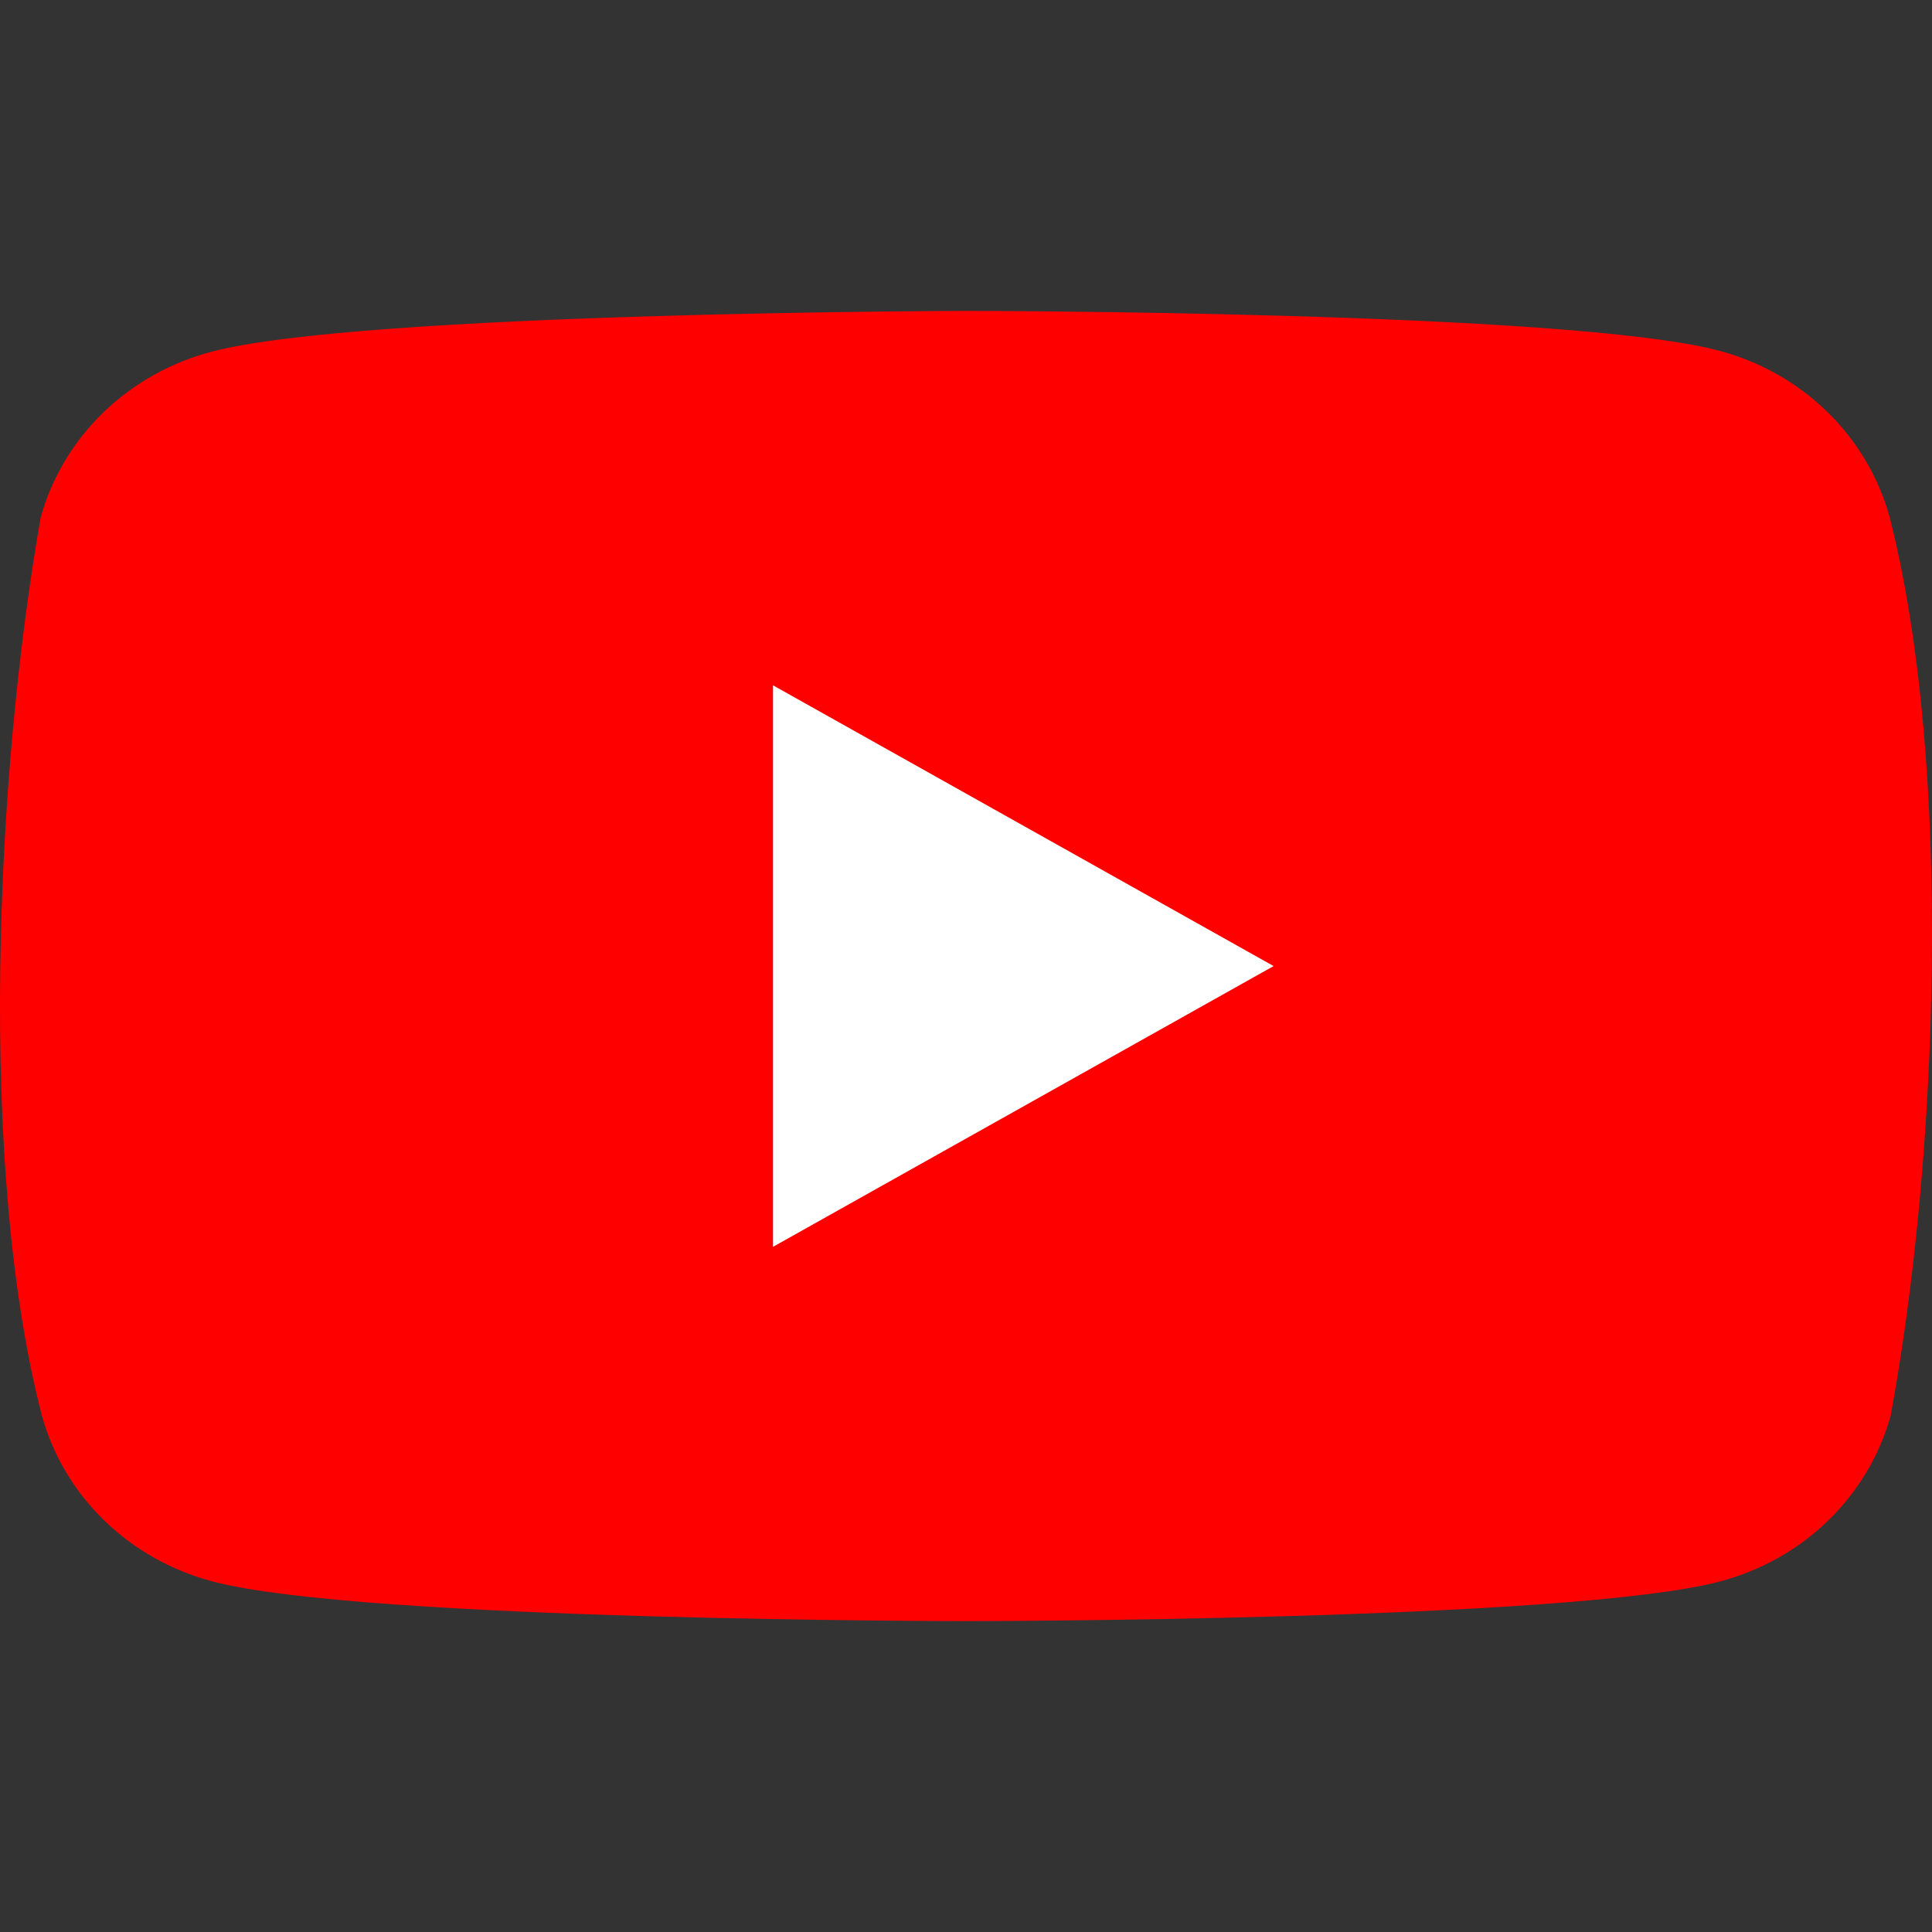
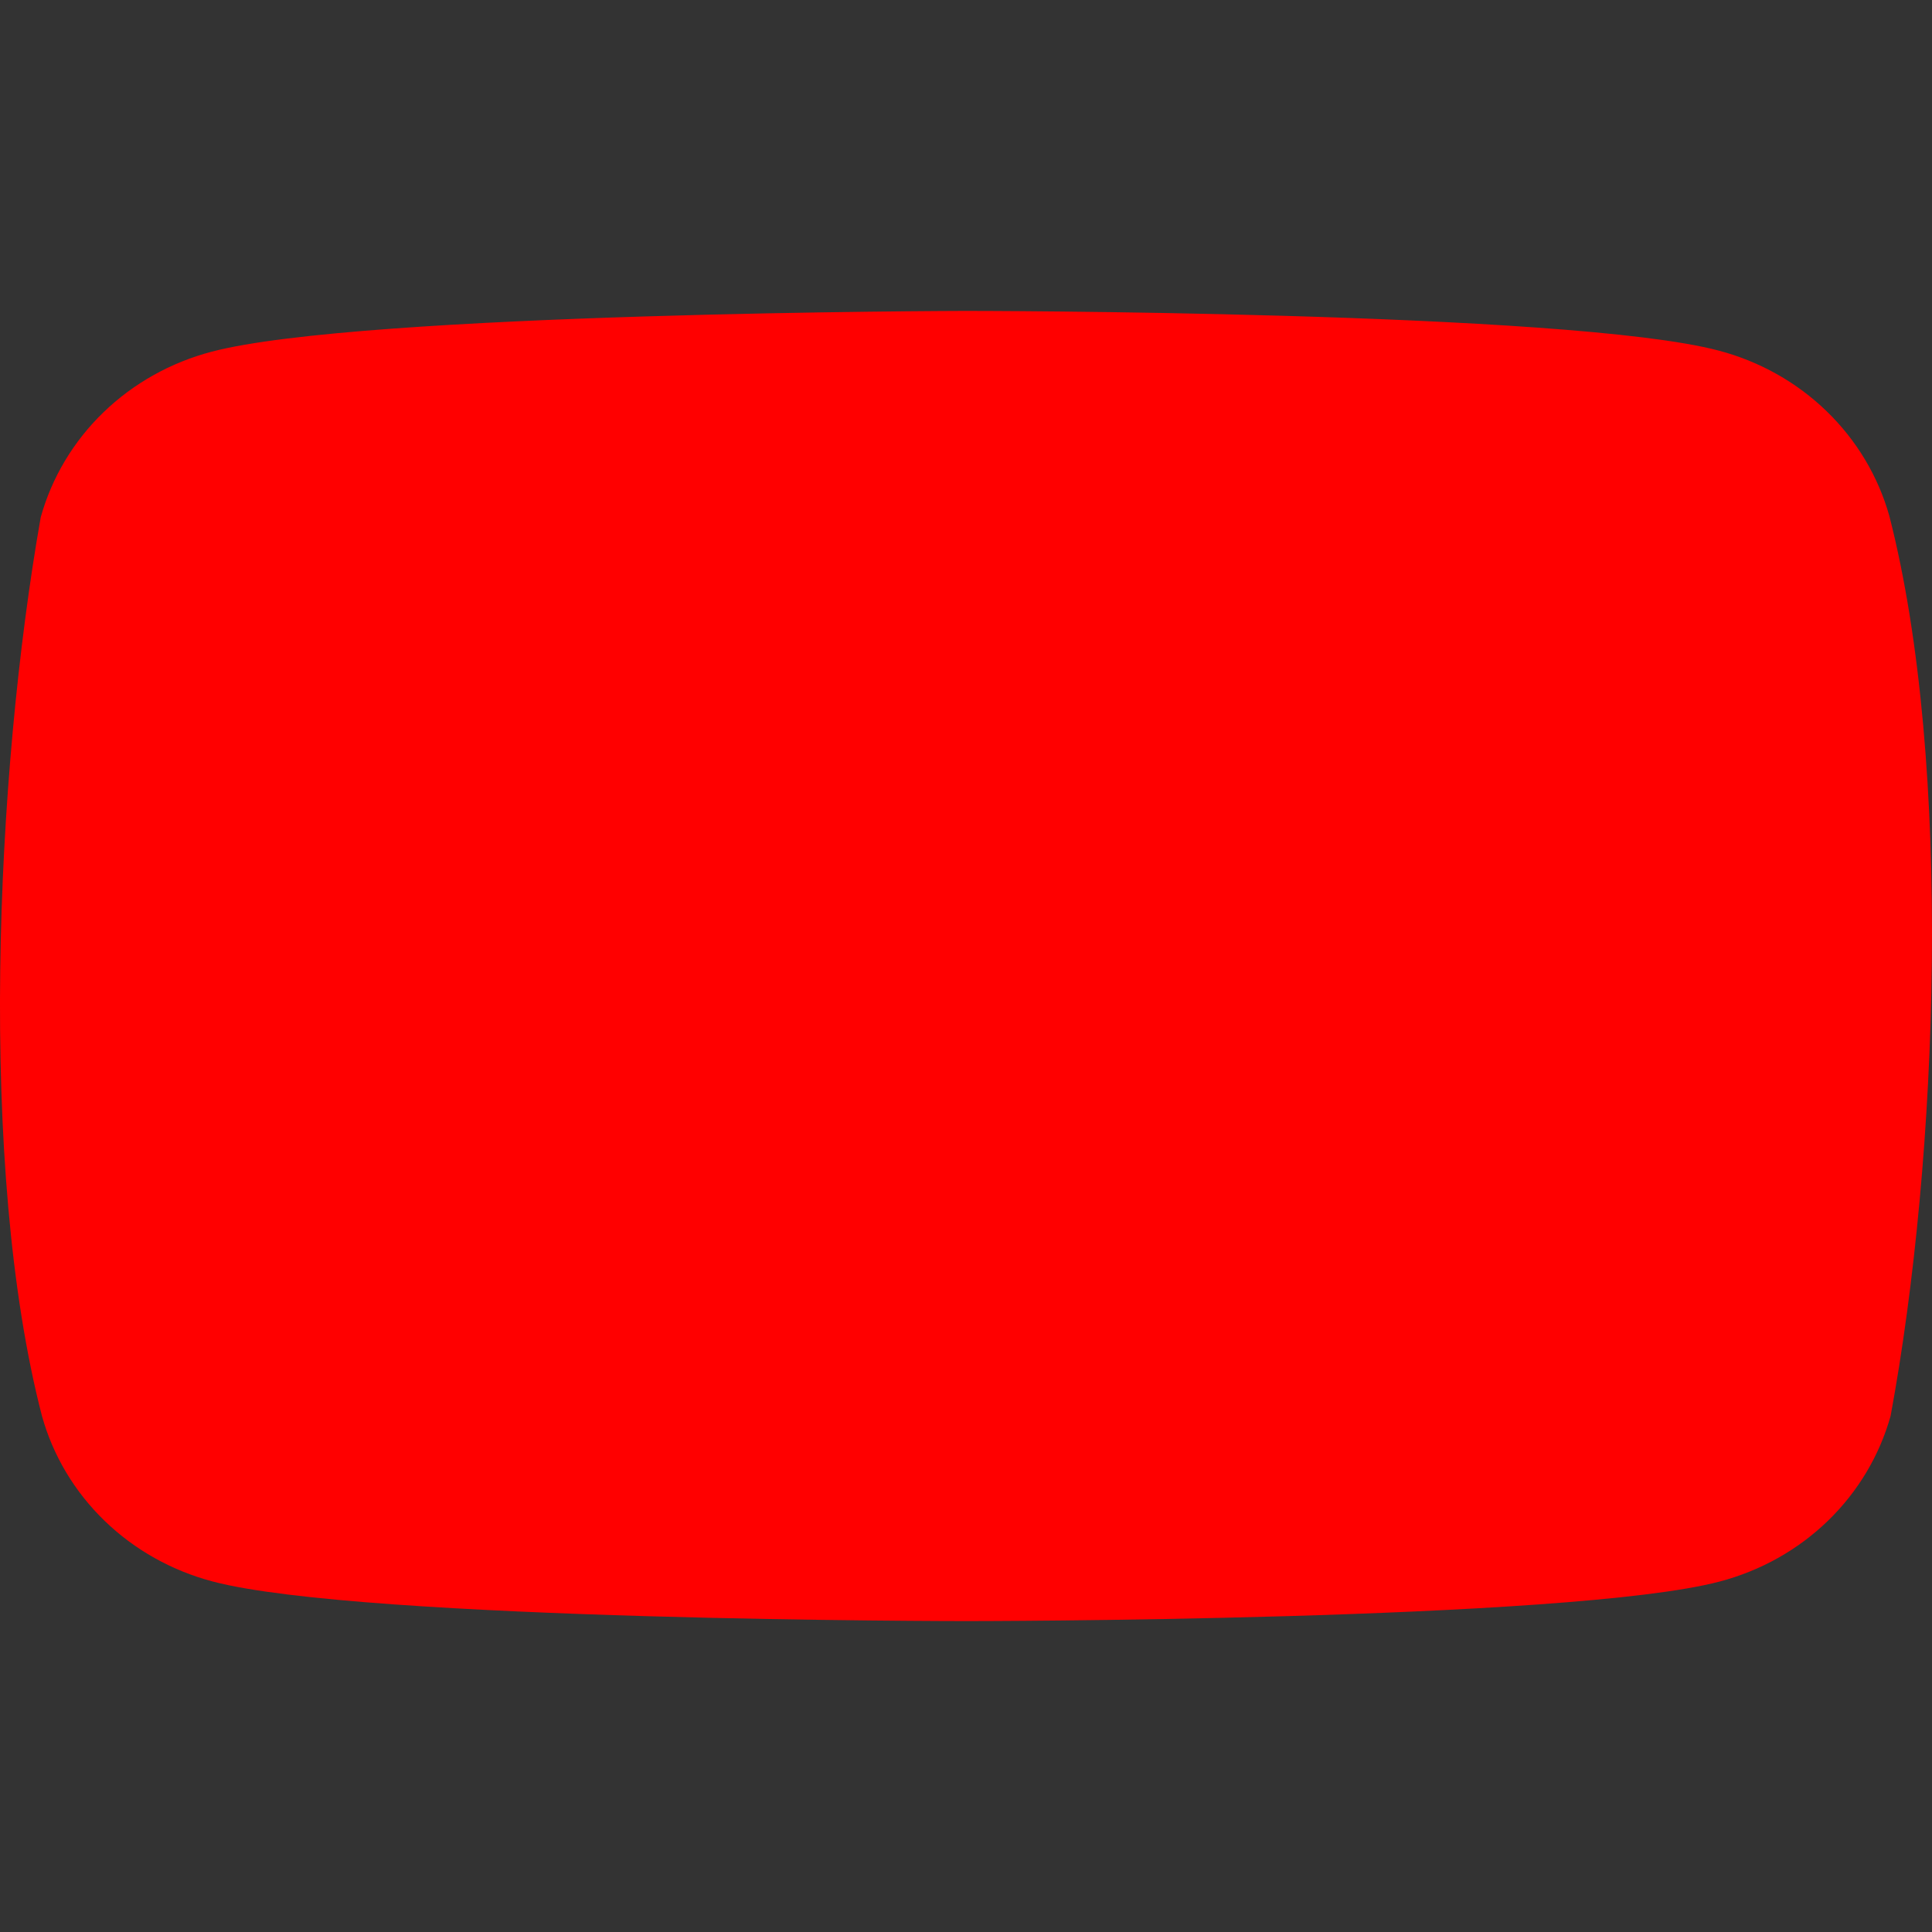
<svg xmlns="http://www.w3.org/2000/svg" width="28" height="28" viewBox="0 0 28 28" fill="none">
  <rect x="0" y="0" width="28" height="28" fill="#333333" stroke="none" />
  <path d="M27.382 7.479C27.221 6.905 26.908 6.381 26.473 5.96C26.039 5.539 25.497 5.235 24.904 5.08C22.731 4.506 13.986 4.506 13.986 4.506C13.986 4.506 5.241 4.523 3.068 5.097C2.474 5.253 1.933 5.556 1.498 5.977C1.063 6.398 0.75 6.922 0.59 7.497C-0.068 11.235 -0.323 16.932 0.608 20.521C0.768 21.096 1.081 21.62 1.516 22.041C1.951 22.462 2.492 22.765 3.086 22.921C5.259 23.494 14.004 23.494 14.004 23.494C14.004 23.494 22.749 23.494 24.922 22.921C25.515 22.765 26.057 22.462 26.491 22.041C26.926 21.62 27.239 21.096 27.4 20.521C28.093 16.777 28.307 11.084 27.382 7.479Z" fill="#FF0000" />
-   <path d="M11.203 18.07L18.458 14.001L11.203 9.932V18.07Z" fill="white" />
</svg>